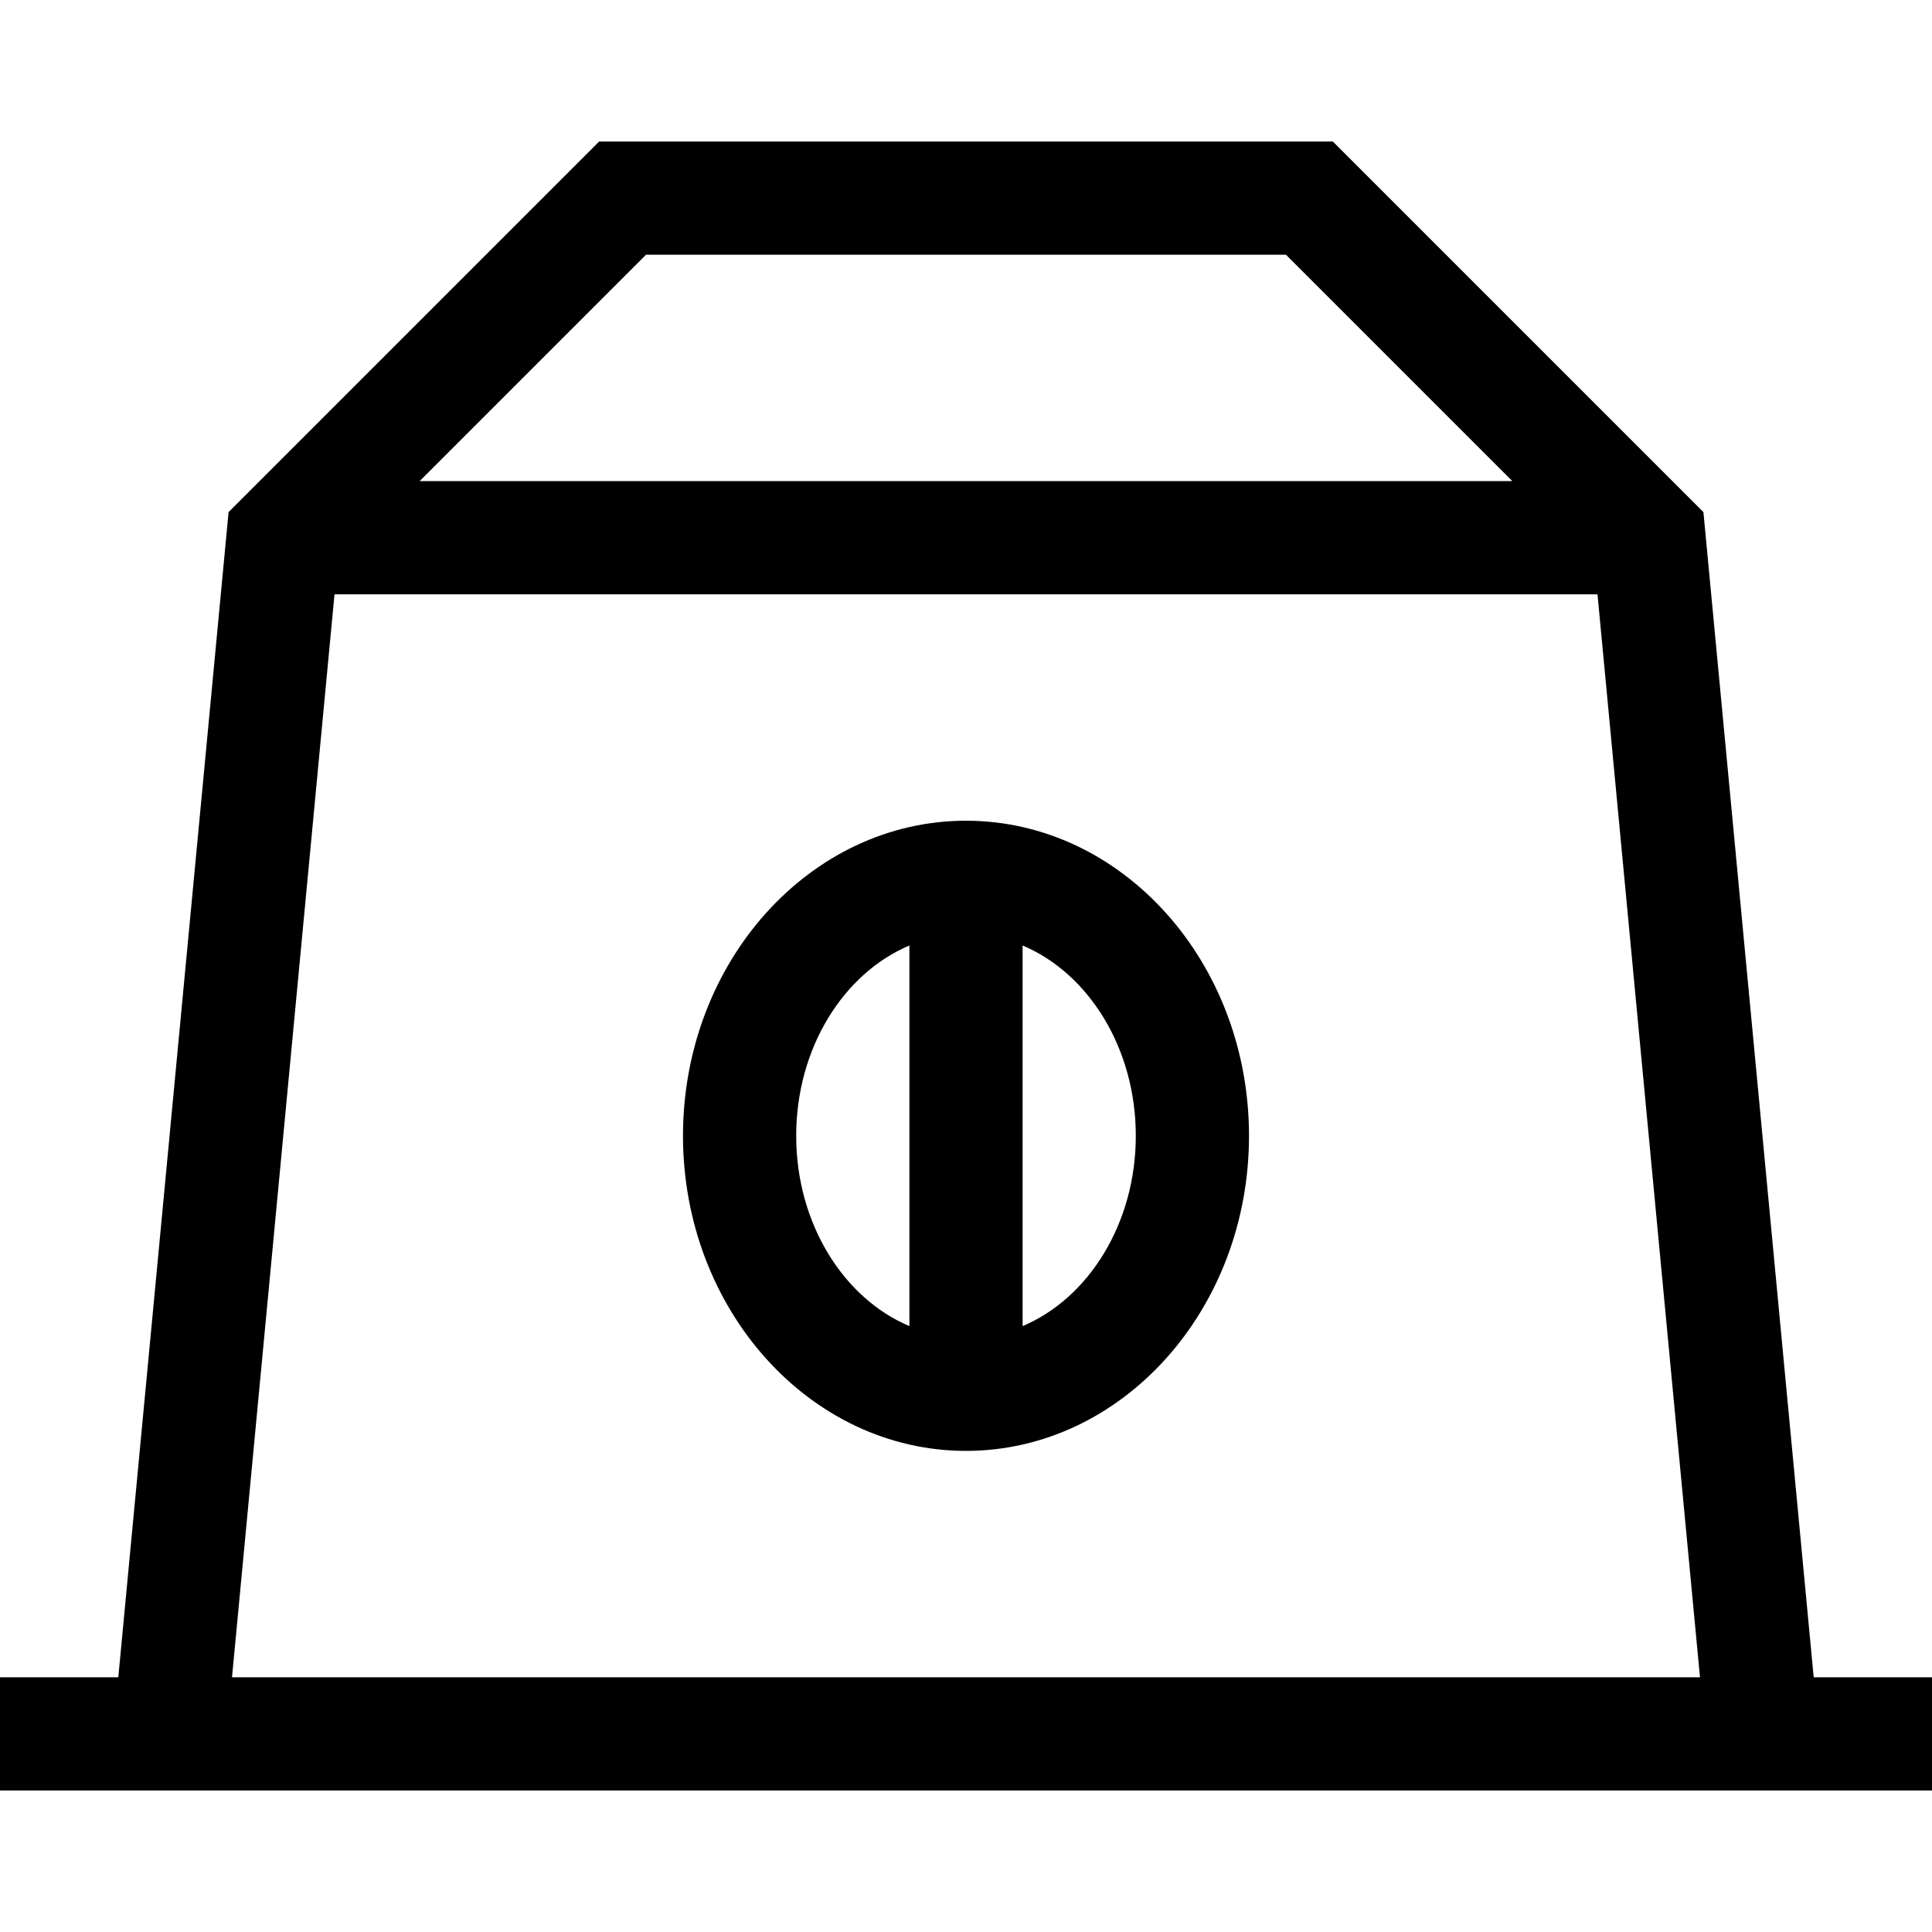
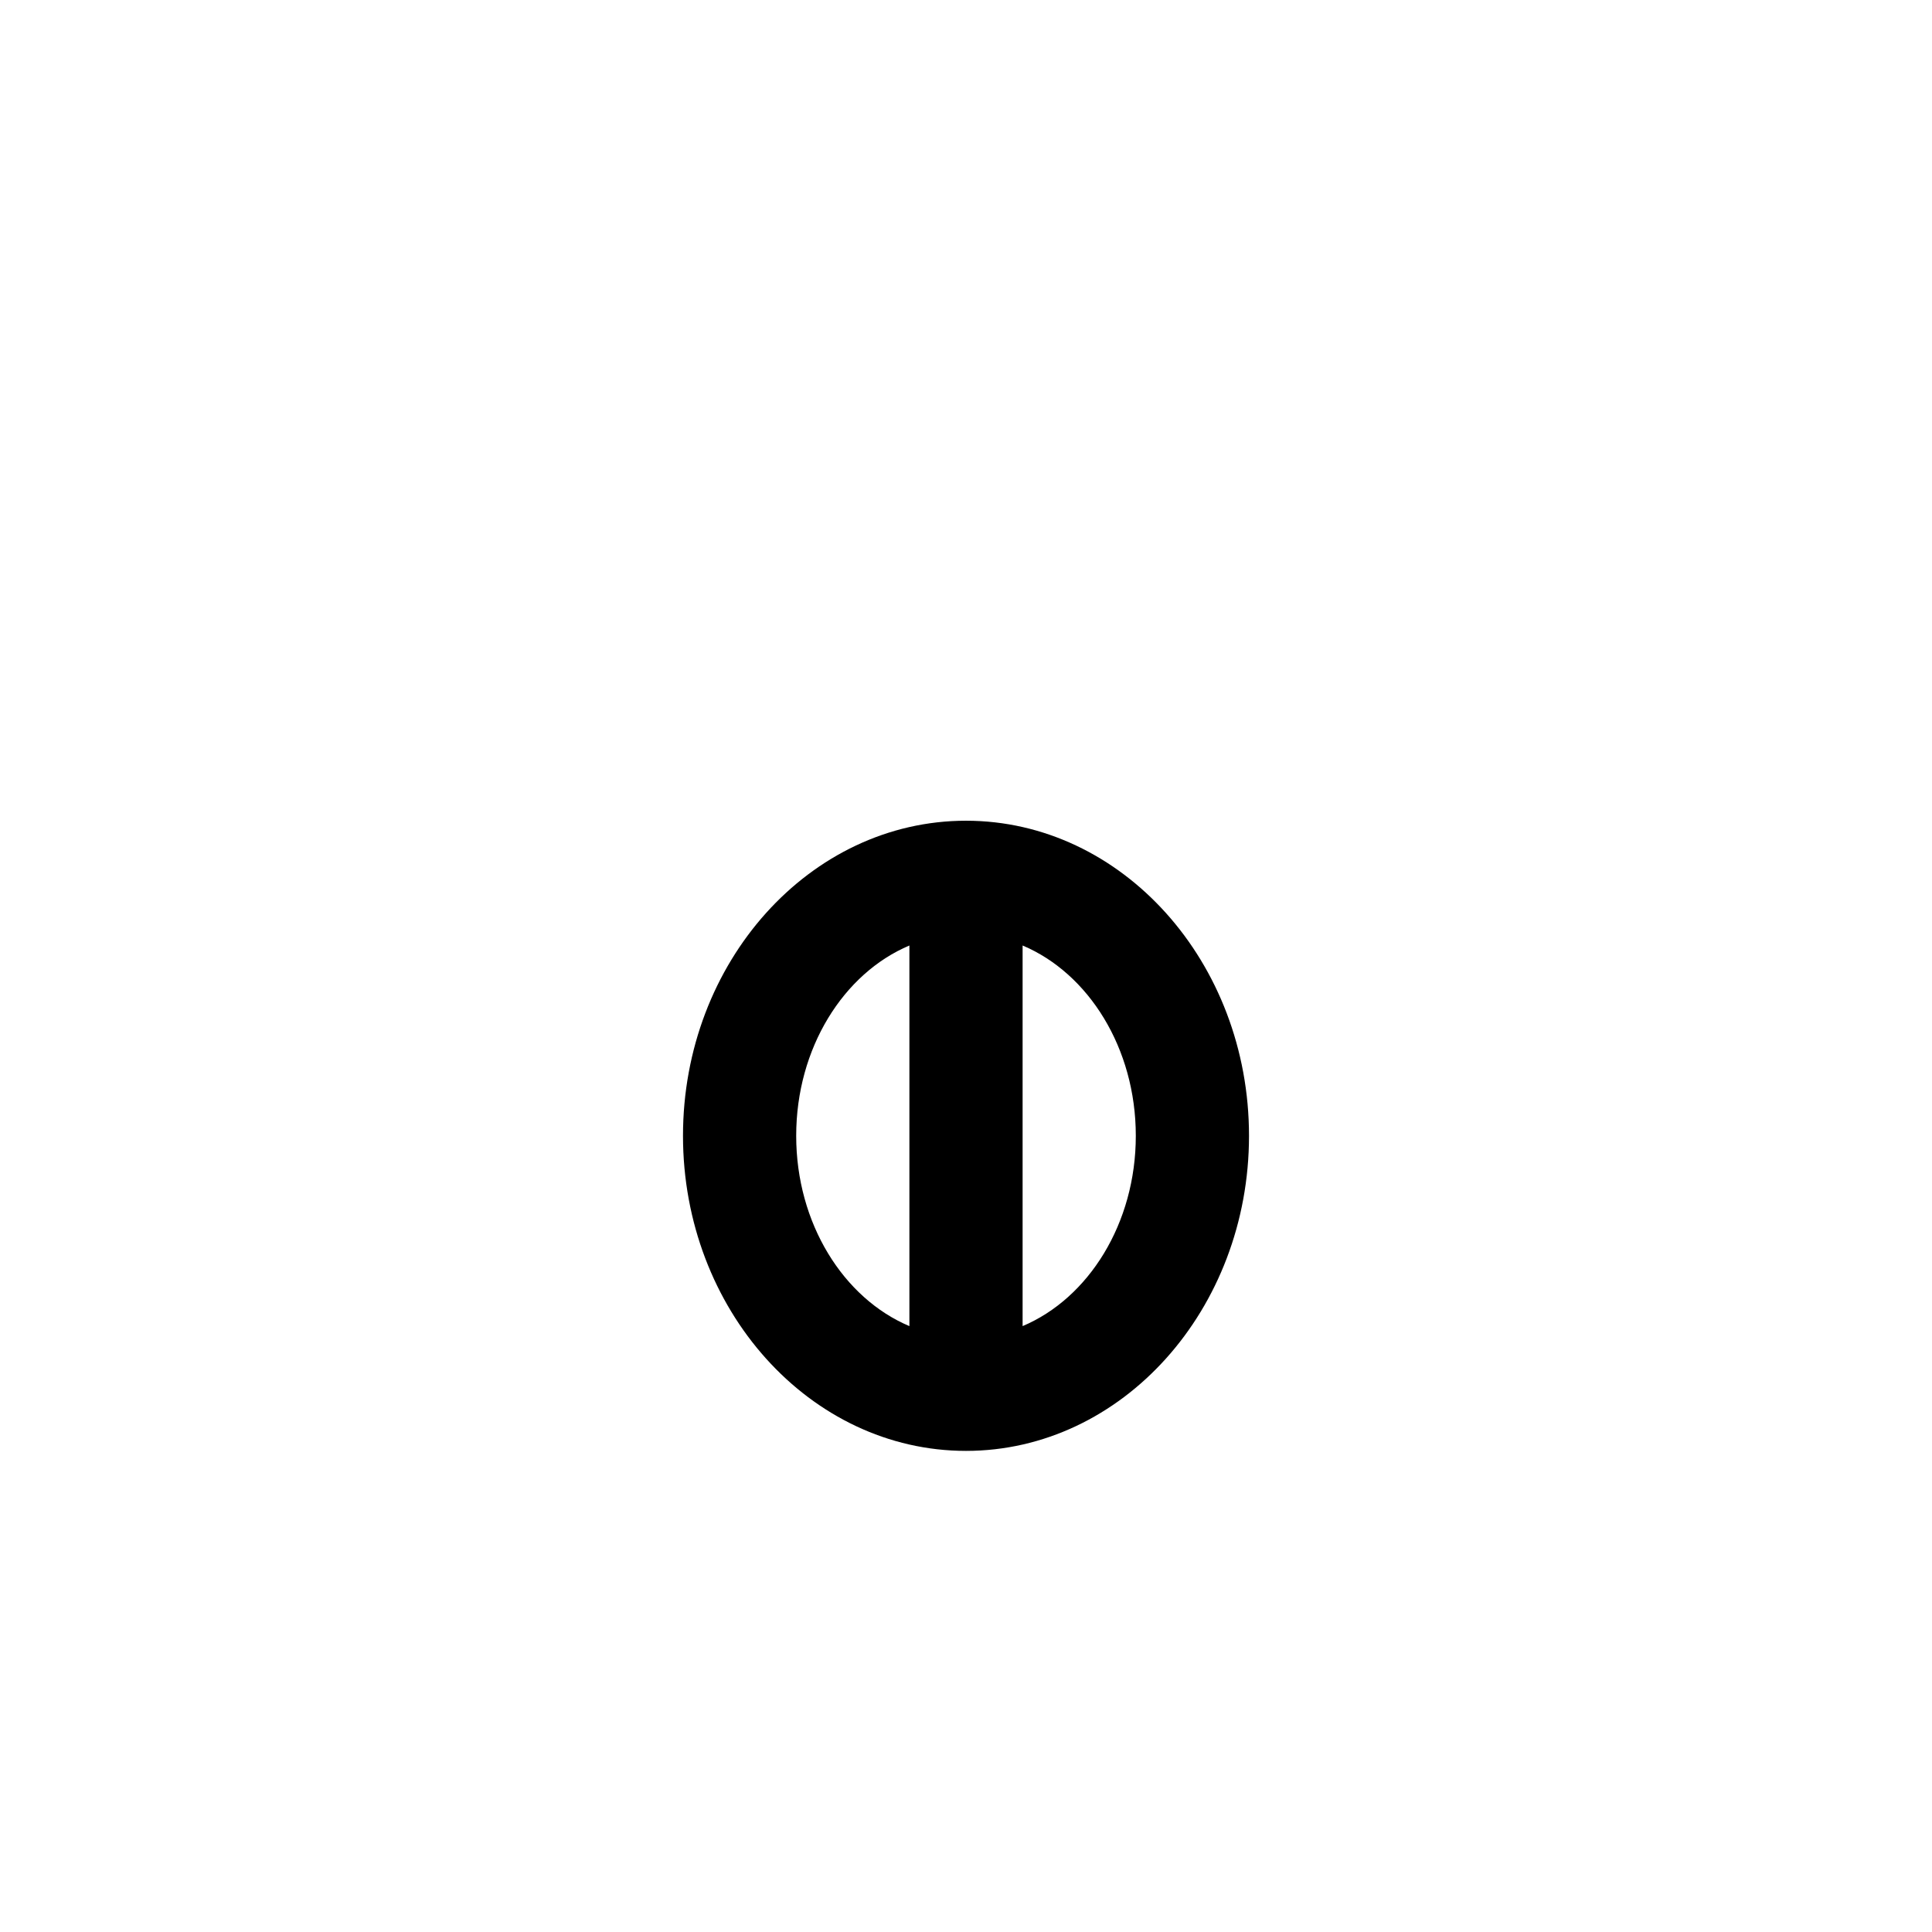
<svg xmlns="http://www.w3.org/2000/svg" id="Capa_1" height="512" viewBox="0 0 512 512" width="512">
  <g>
    <path d="m256 217.5c-41.355 0-75 37.458-75 83.5s33.645 83.5 75 83.5 75-37.458 75-83.5-33.645-83.5-75-83.5zm-45 83.5c0-23.248 12.541-43.071 30-50.432v100.865c-17.459-7.362-30-27.185-30-50.433zm60 50.432v-100.864c17.459 7.362 30 27.184 30 50.432s-12.541 43.071-30 50.432z" />
-     <path d="m480.648 444.5-29.223-308.789-98.212-98.211h-194.426l-98.212 98.211-29.223 308.789h-31.352v30h512v-30zm-309.435-377h169.574l60 60h-289.574zm-82.565 90h334.705l27.161 287h-389.027z" />
  </g>
</svg>